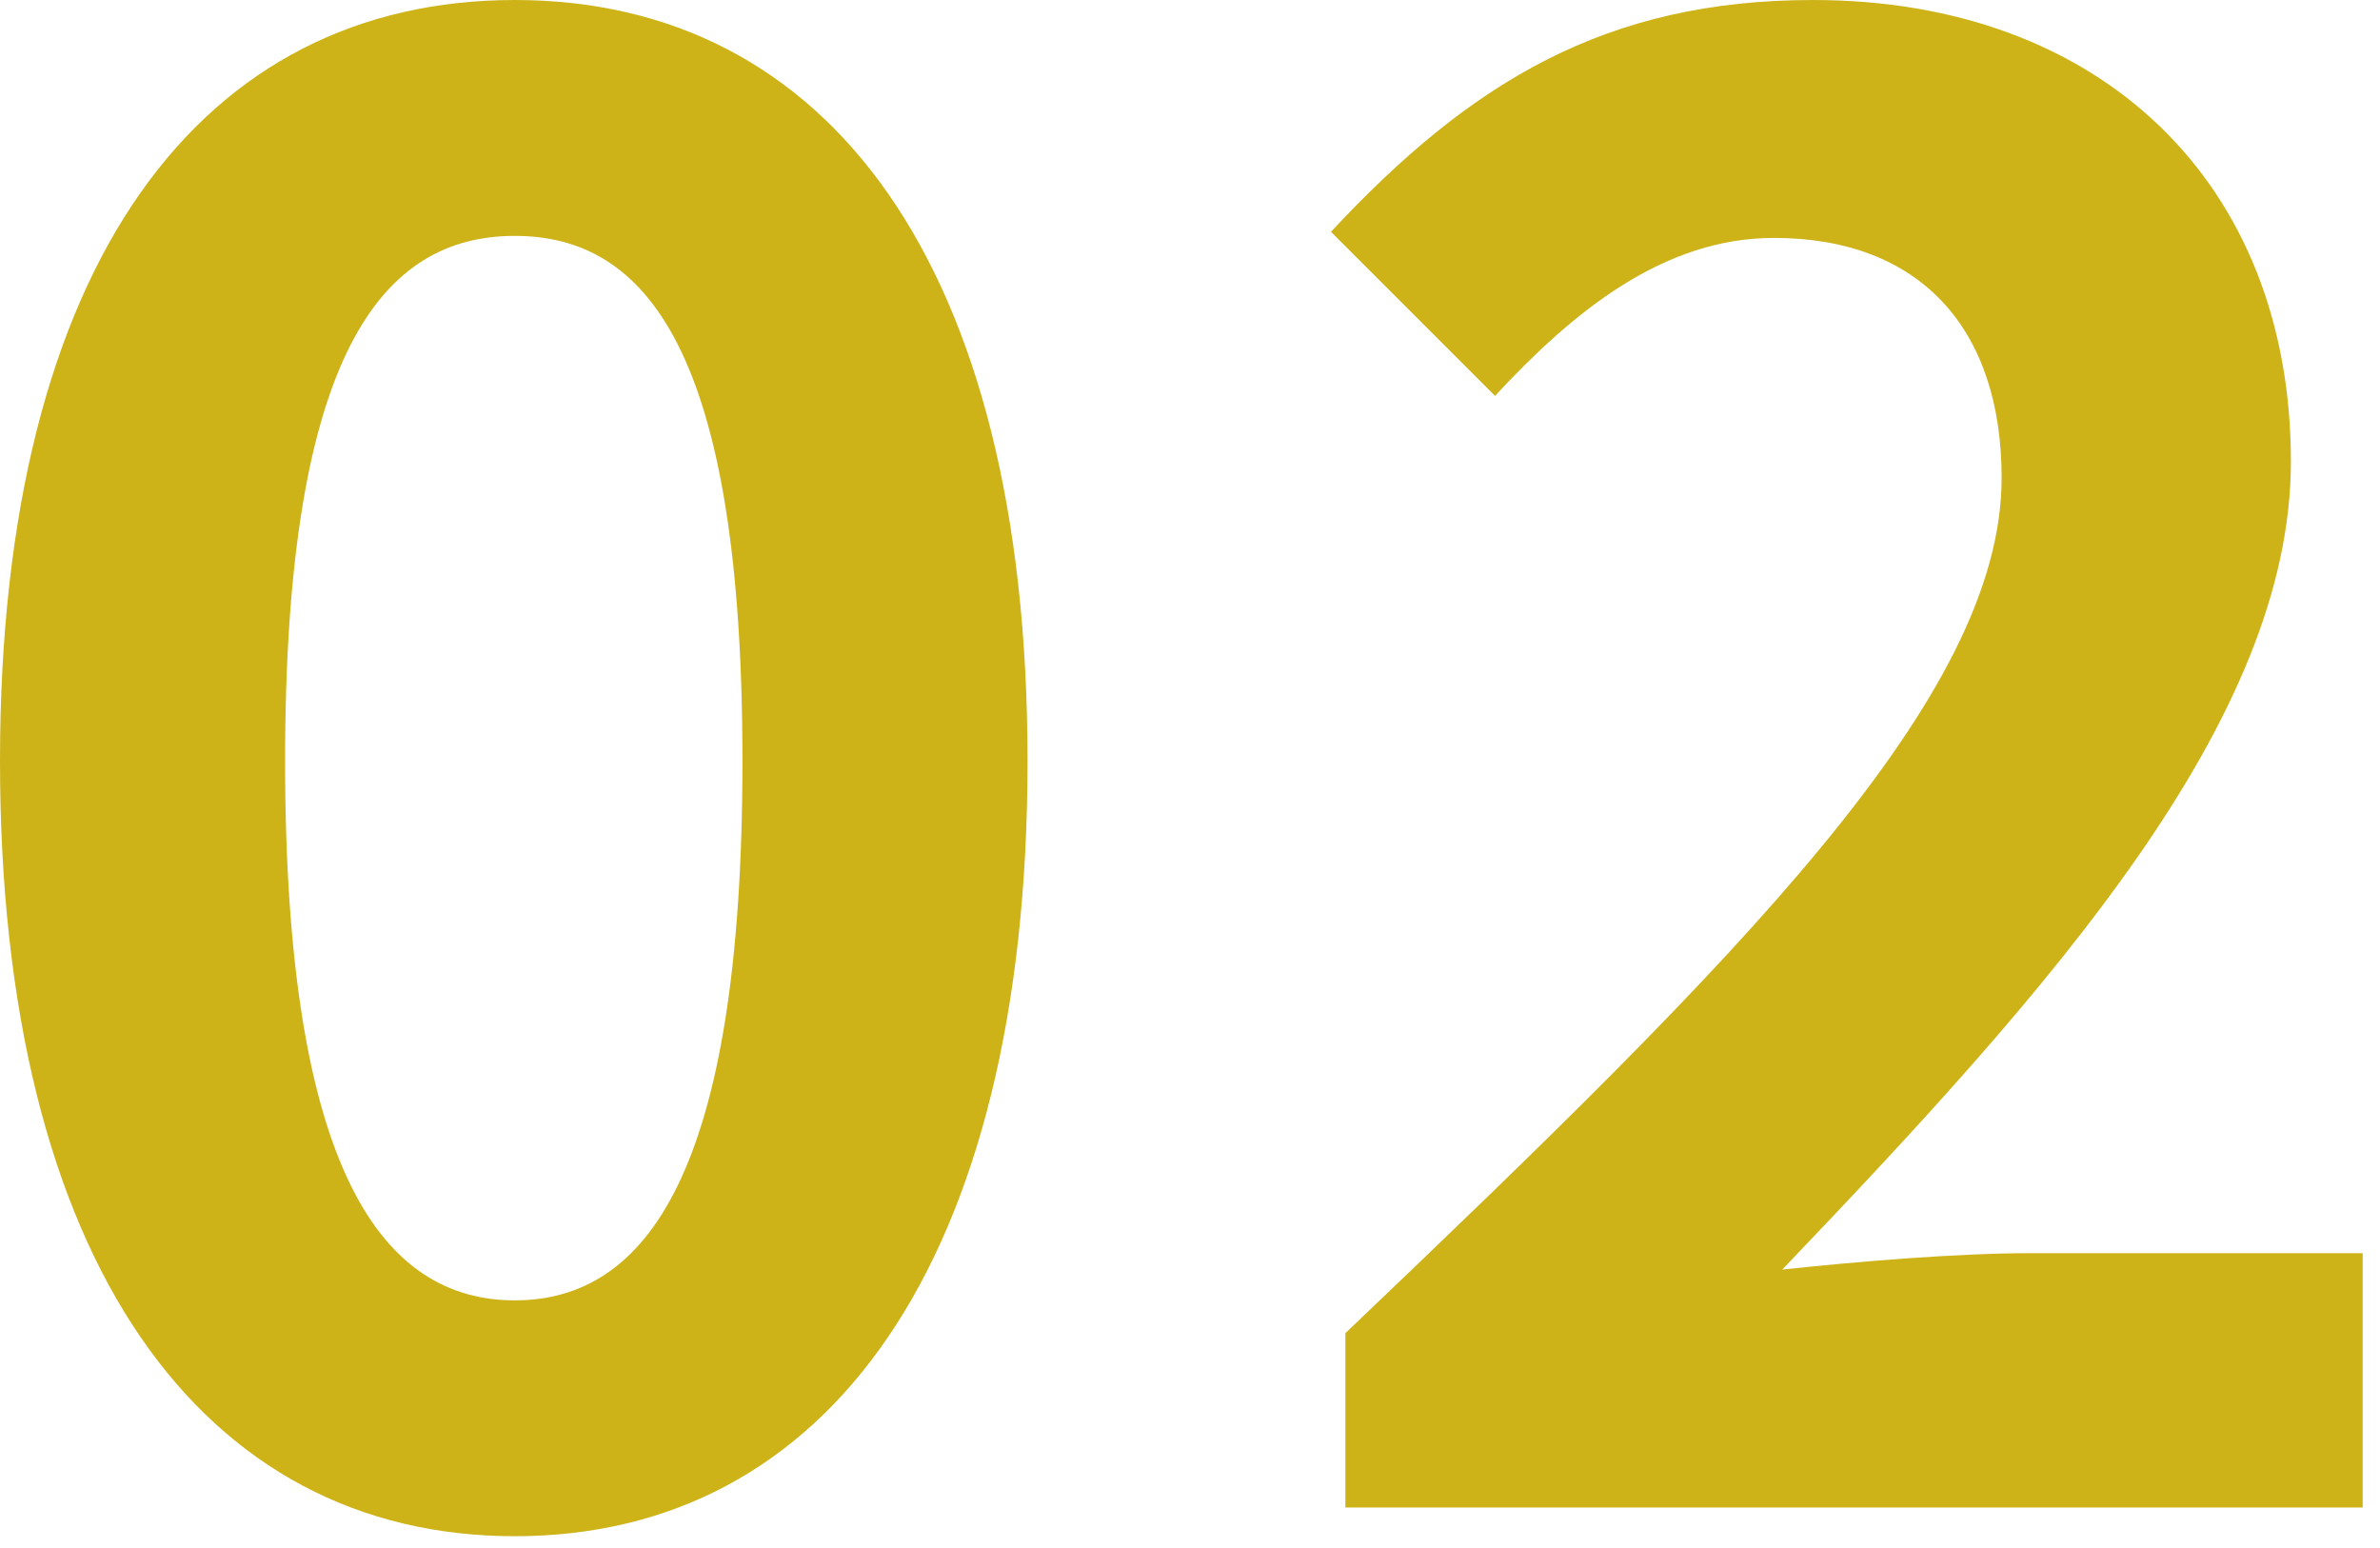
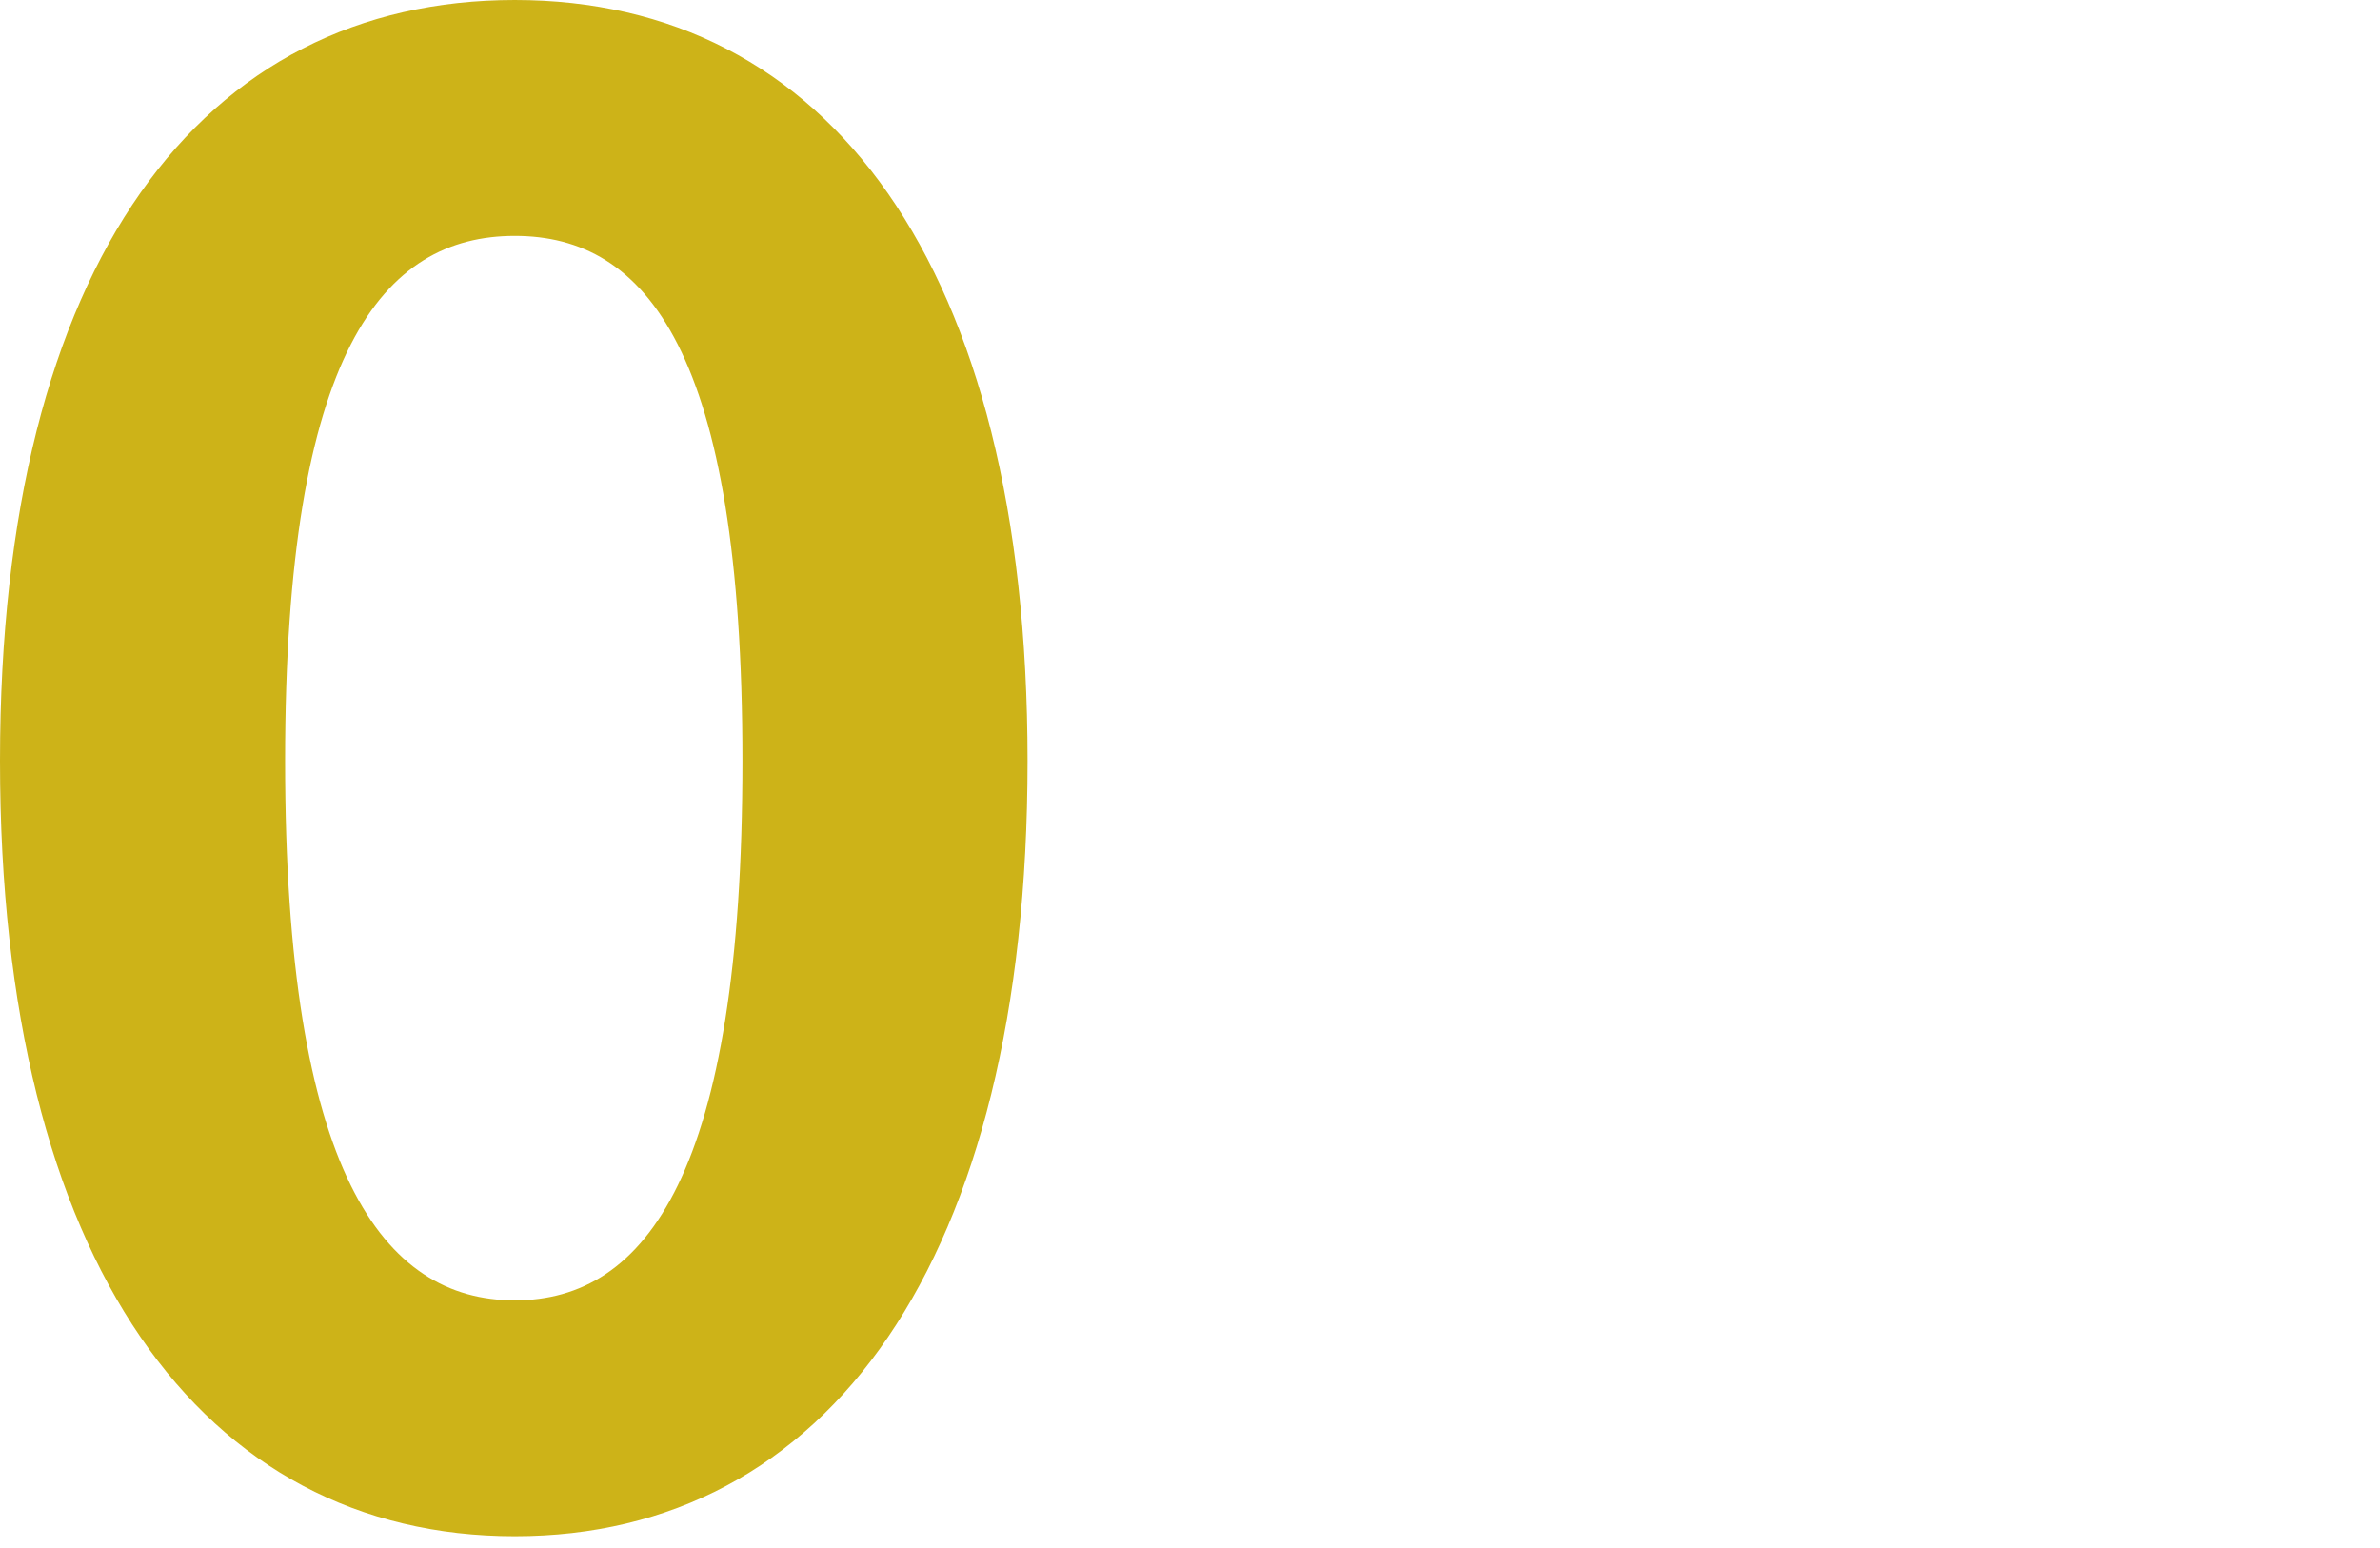
<svg xmlns="http://www.w3.org/2000/svg" viewBox="0 0 103 67" width="103" height="67" preserveAspectRatio="xMinYMid">
  <defs>
    <style>.cls-1{isolation:isolate;}.cls-2{mix-blend-mode:multiply;}.cls-3{fill:#cdb318;}</style>
  </defs>
  <g class="cls-1">
    <g id="レイヤー_1" data-name="レイヤー 1">
      <g class="cls-2">
        <path class="cls-3" d="M0,32.93C0,11.272,8.787,0,22.279,0s22.19,11.361,22.19,32.93c0,21.746-8.7,33.551-22.19,33.551S0,54.676,0,32.93Zm32.131,0c0-17.752-4.172-22.722-9.852-22.722s-9.941,4.97-9.941,22.722c0,17.841,4.26,23.344,9.941,23.344S32.131,50.771,32.131,32.93Z" />
-         <path class="cls-3" d="M58.225,57.694c17.13-16.332,28.4-27.516,28.4-37.013,0-6.479-3.551-10.385-9.854-10.385-4.793,0-8.7,3.2-12.07,6.835l-7.1-7.1C63.639,3.55,69.5,0,78.463,0,90.889,0,99.144,7.9,99.144,19.971c0,11.184-10.3,22.723-22.013,34.971,3.284-.355,7.633-.71,10.74-.71H102.25V65.239H58.225Z" />
      </g>
    </g>
  </g>
</svg>